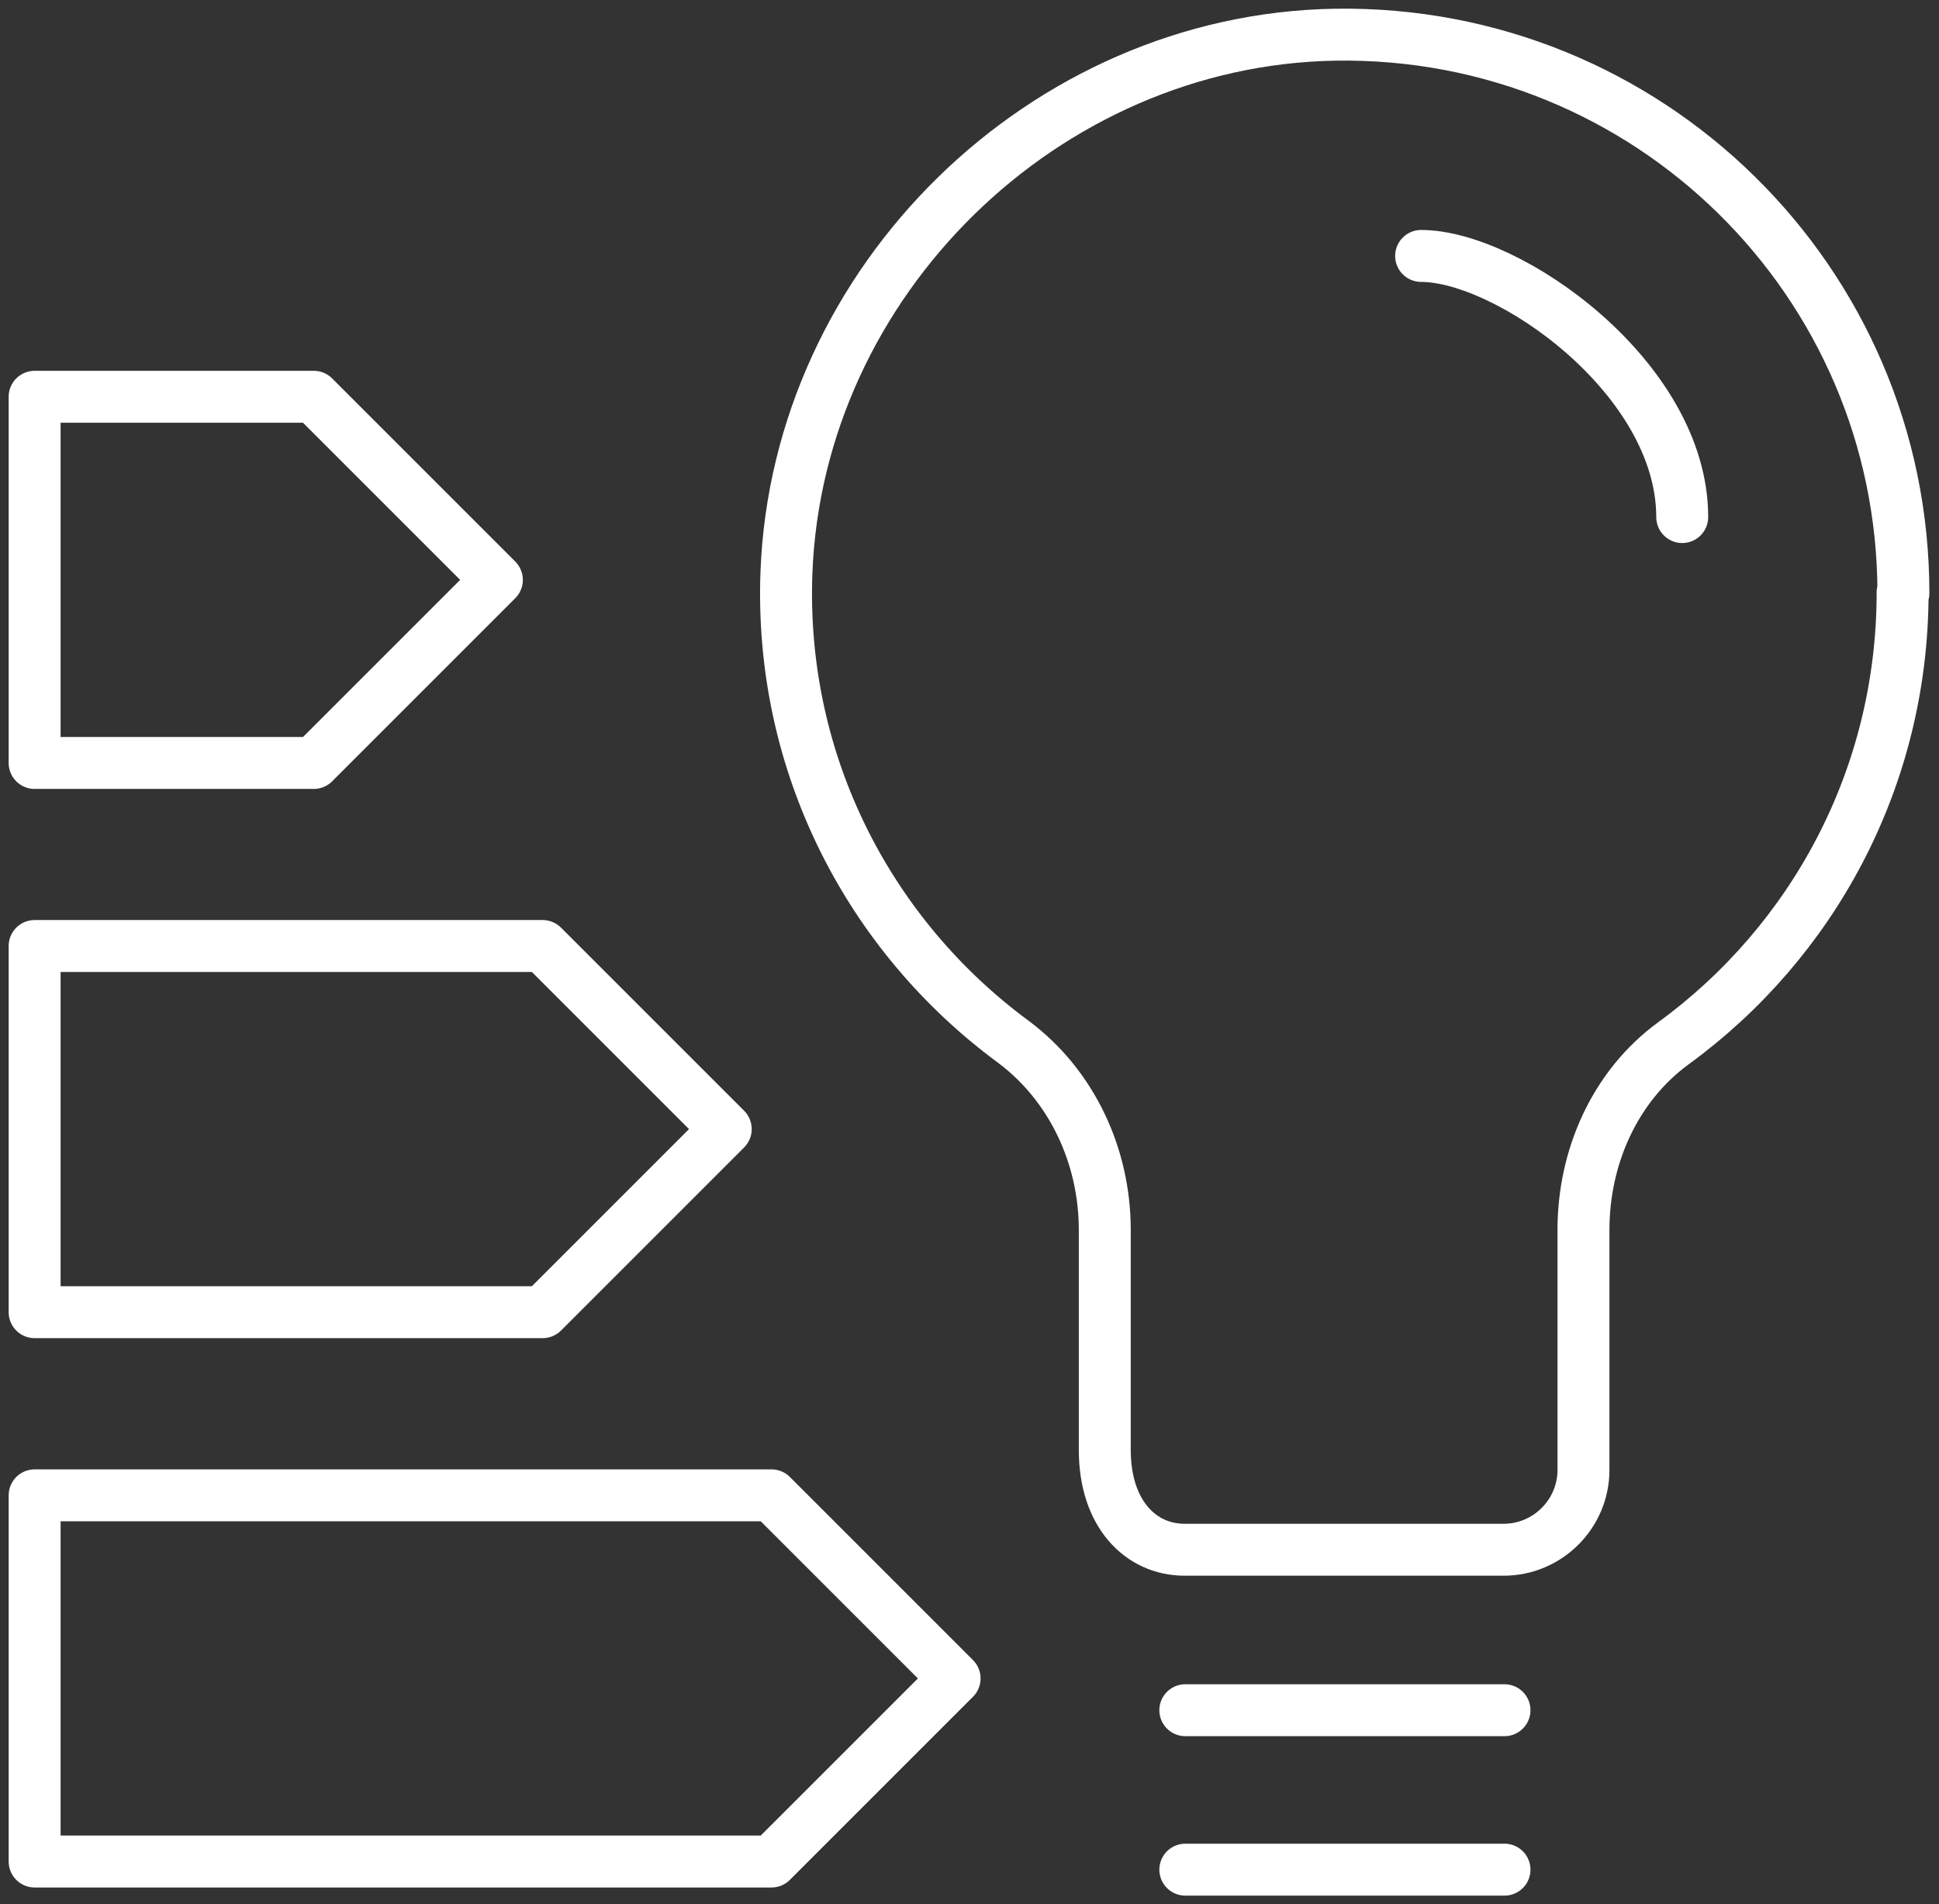
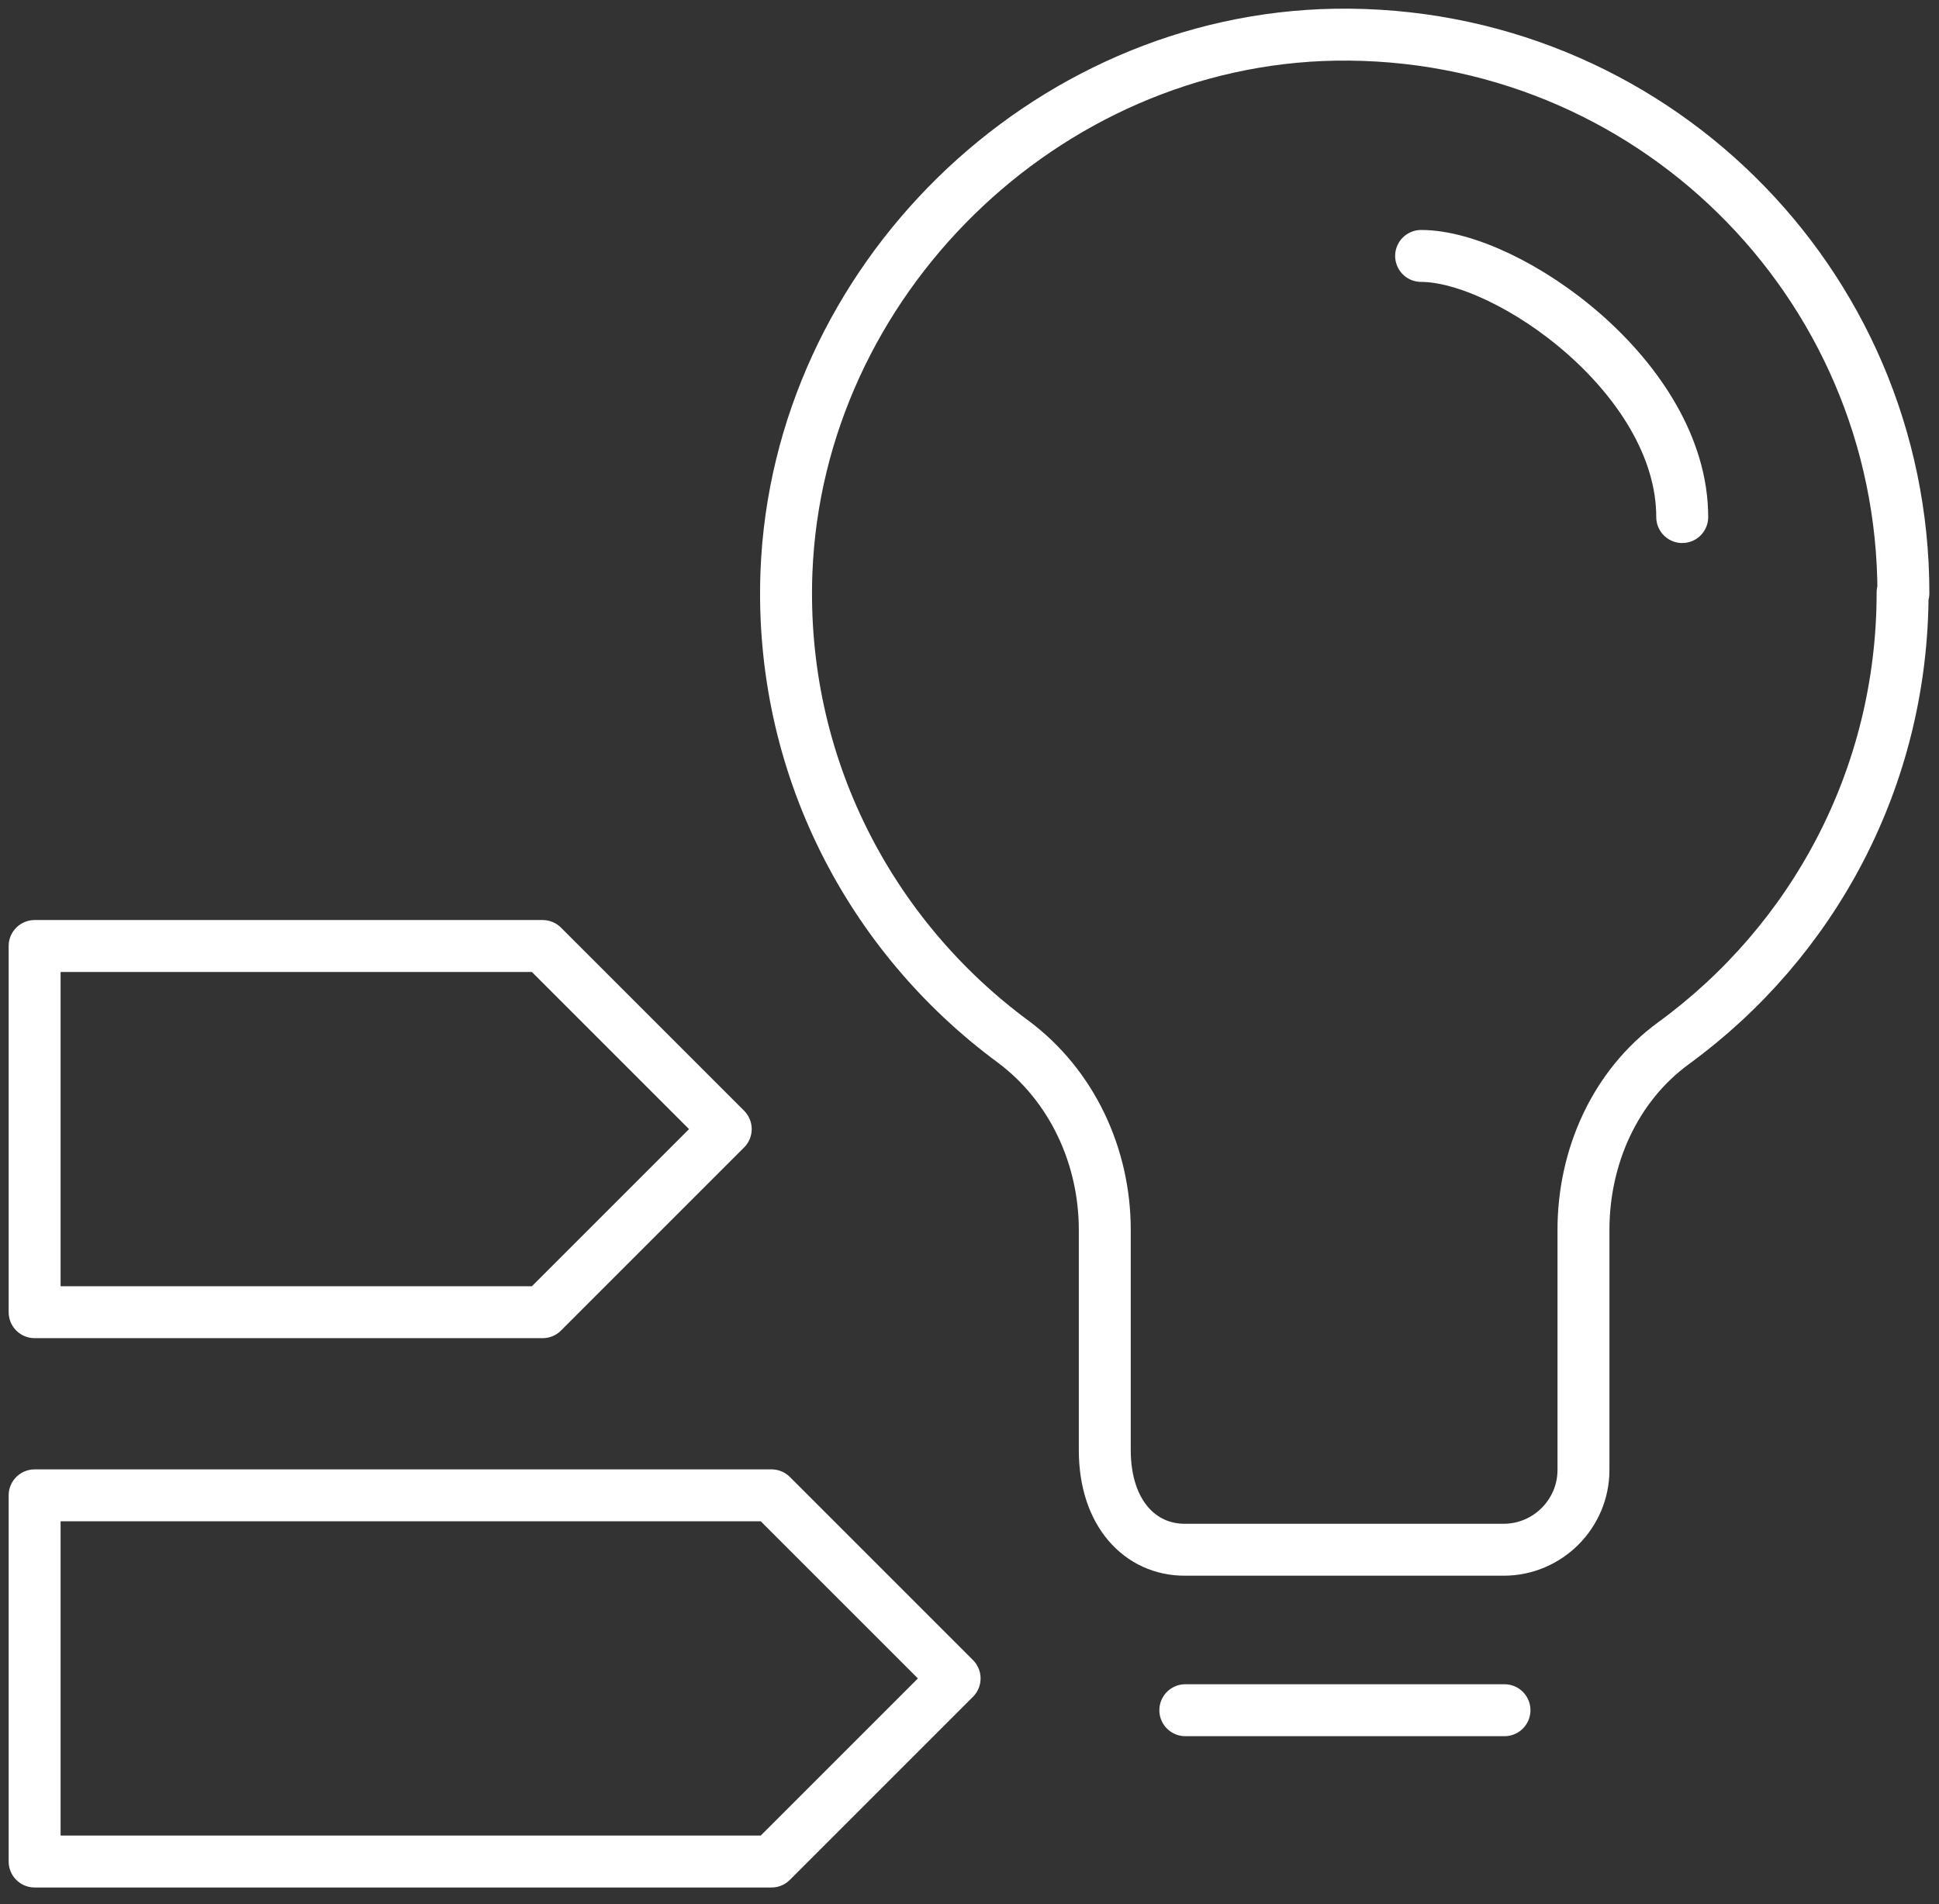
<svg xmlns="http://www.w3.org/2000/svg" width="56" height="55" viewBox="0 0 56 55" fill="none">
  <rect x="0" y="0" width="56" height="55" fill="#333333" stroke="none" />
-   <path d="M9.062 11.46H1V22.036H9.062L14.35 16.748L9.062 11.46Z" stroke="white" stroke-width="1.5" stroke-linecap="round" stroke-linejoin="round" />
  <path d="M15.672 27.323H1V37.899H15.672L20.96 32.611L15.672 27.323Z" stroke="white" stroke-width="1.5" stroke-linecap="round" stroke-linejoin="round" />
-   <path d="M1 53.765H22.282L27.57 48.477L22.282 43.189H1V53.765Z" stroke="white" stroke-width="1.5" stroke-linecap="round" stroke-linejoin="round" />
+   <path d="M1 53.765H22.282L27.57 48.477L22.282 43.189H1Z" stroke="white" stroke-width="1.5" stroke-linecap="round" stroke-linejoin="round" />
  <path d="M34.233 49.395H43.451" stroke="white" stroke-width="1.5" stroke-linecap="round" stroke-linejoin="round" />
-   <path d="M34.233 54H43.451" stroke="white" stroke-width="1.5" stroke-linecap="round" stroke-linejoin="round" />
  <path d="M54.972 17.132C54.972 8.122 47.599 0.864 38.566 1.002C30.155 1.14 23.035 8.122 22.713 16.533C22.505 22.086 25.132 27.04 29.257 30.082C30.962 31.349 31.907 33.4 31.907 35.52V41.88C31.907 43.723 32.944 44.76 34.211 44.76H43.428C44.696 44.76 45.732 43.723 45.732 42.456V35.52C45.732 33.423 46.631 31.372 48.336 30.128C52.346 27.202 54.949 22.478 54.949 17.109L54.972 17.132Z" stroke="white" stroke-width="1.5" stroke-linecap="round" stroke-linejoin="round" />
  <path d="M41.043 7.392C43.557 7.392 48.584 10.912 48.584 14.934" stroke="white" stroke-width="1.5" stroke-linecap="round" />
</svg>